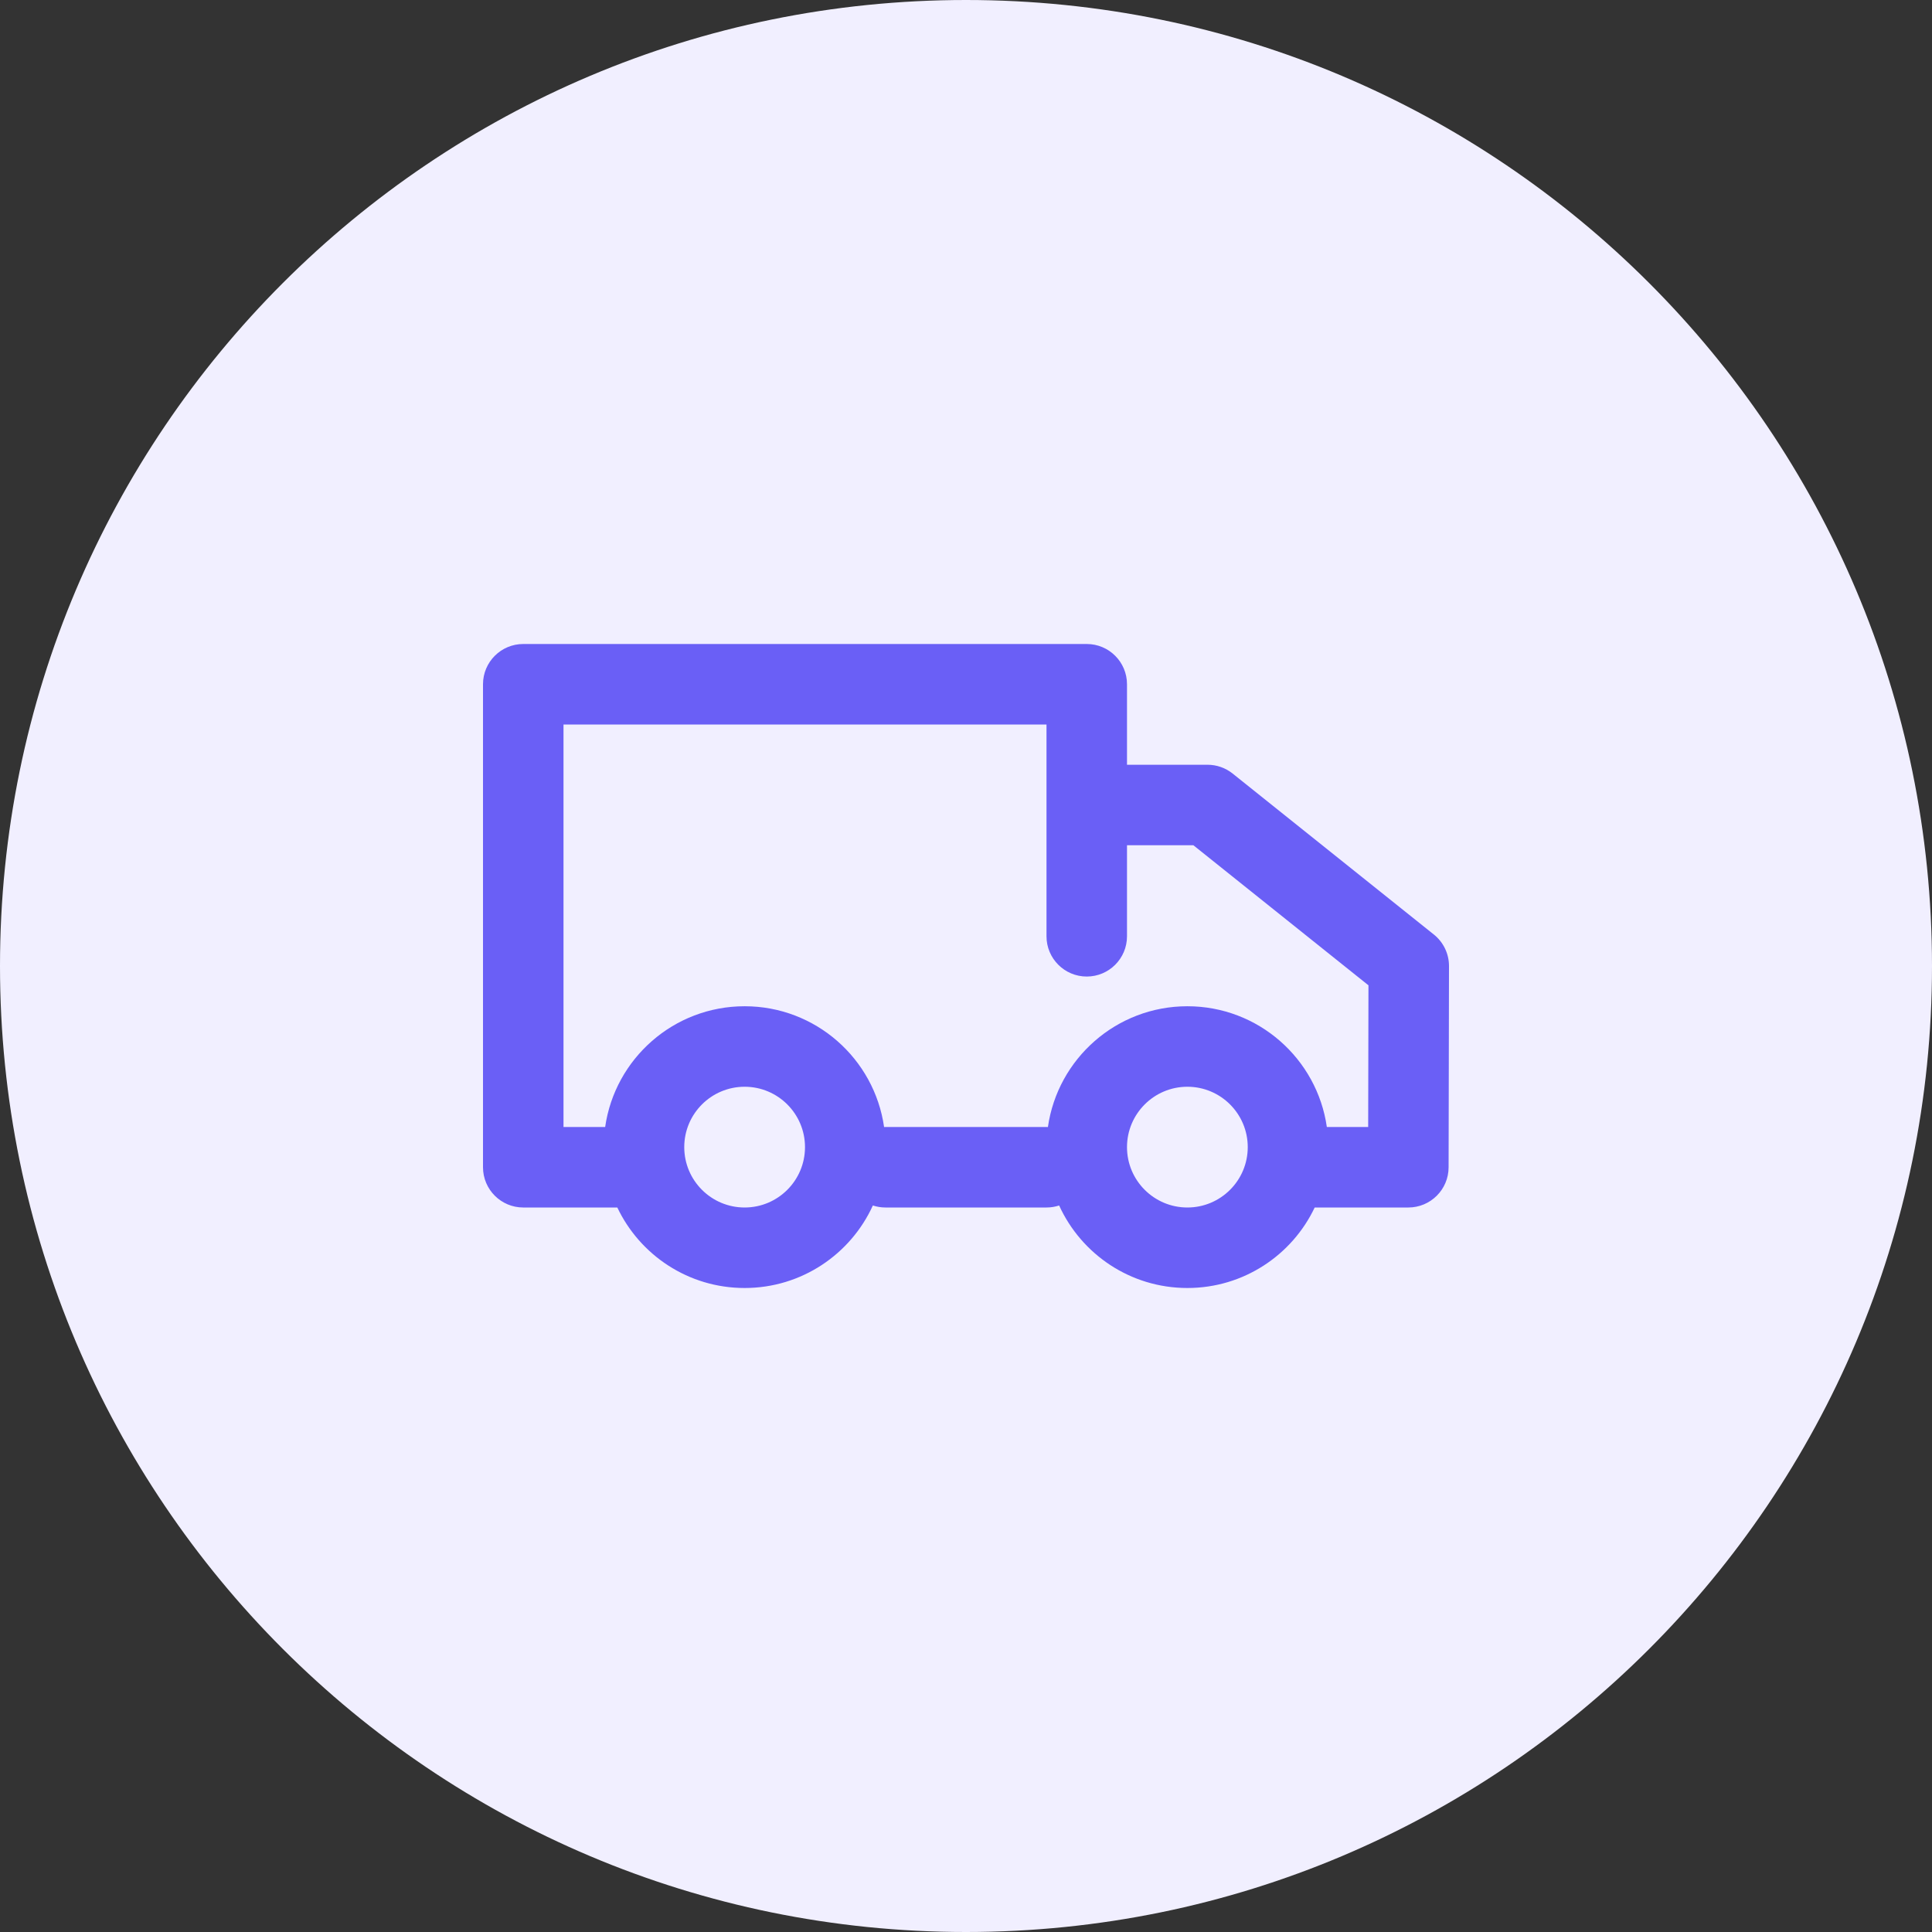
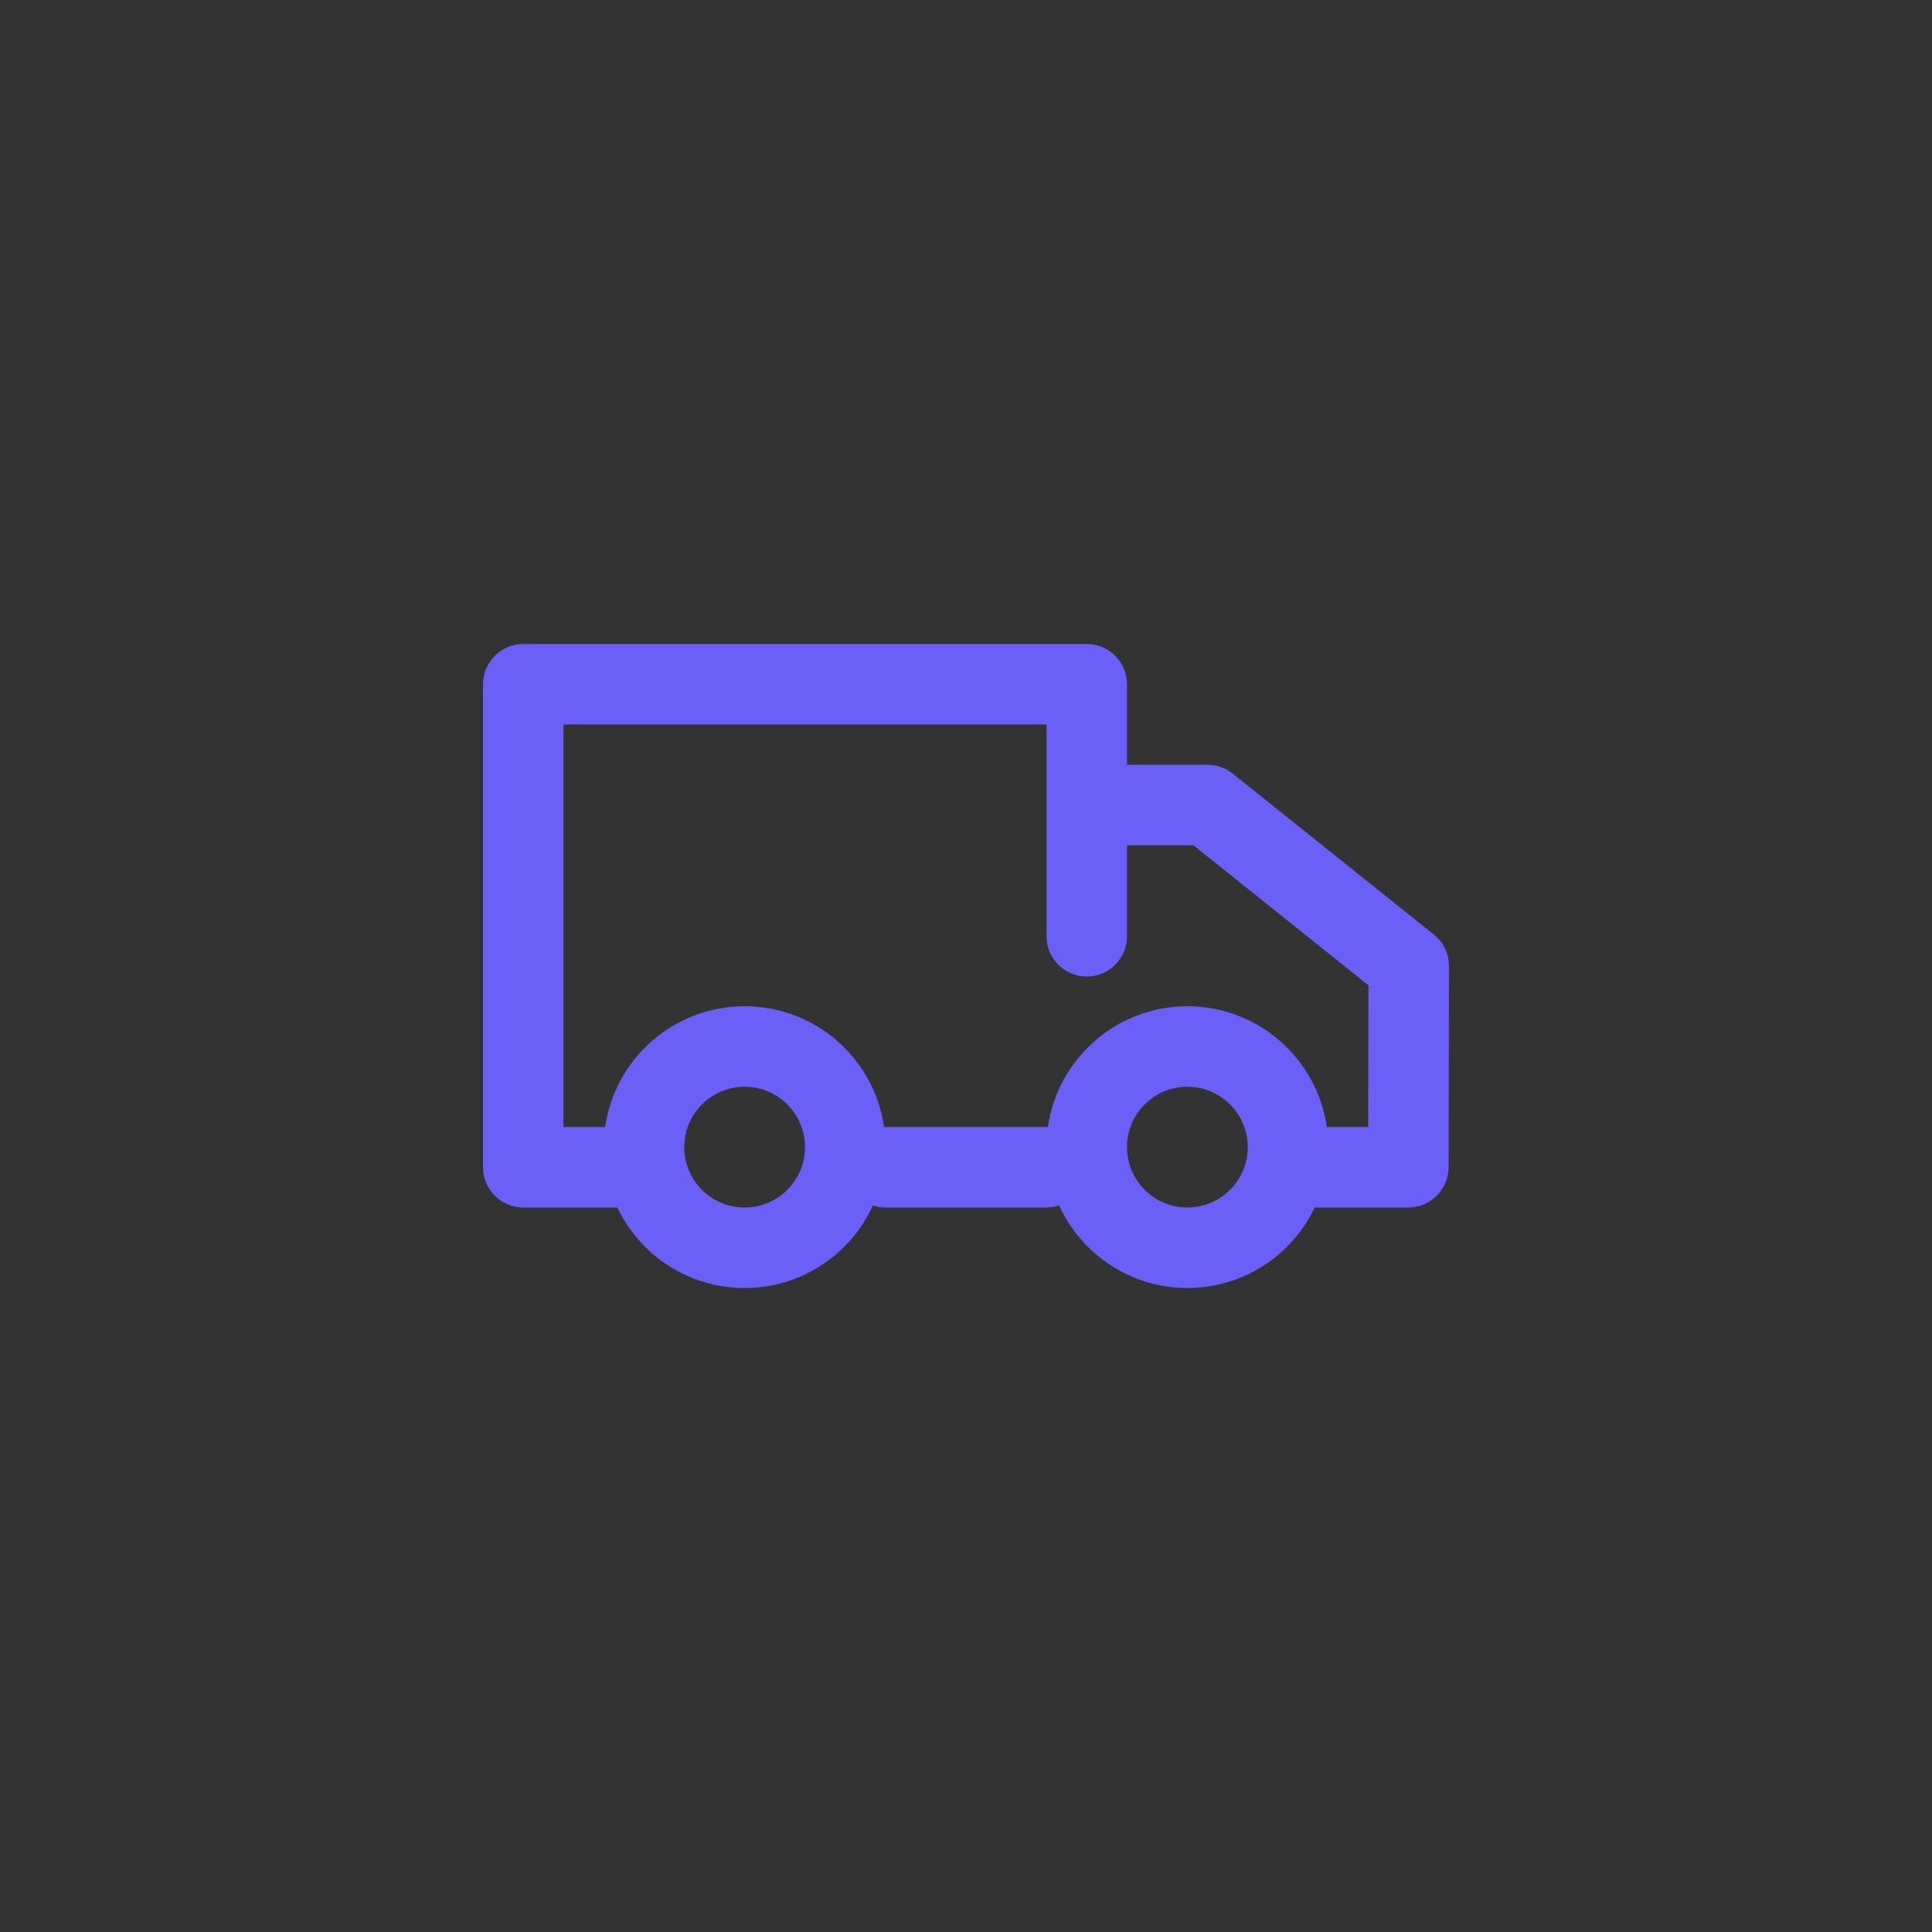
<svg xmlns="http://www.w3.org/2000/svg" width="48" height="48" viewBox="0 0 48 48" style="fill: none">
  <rect x="0" y="0" width="48" height="48" fill="#333333" stroke="none" />
-   <path d="M24 48C37.255 48 48 37.255 48 24C48 10.745 37.255 0 24 0C10.745 0 0 10.745 0 24C0 37.255 10.745 48 24 48Z" style="fill: #F1EFFF" />
  <path d="M13 16C12.448 16 12 16.448 12 17V29C12 29.552 12.448 30 13 30H15.337C15.899 31.183 17.104 32 18.5 32C19.916 32 21.135 31.159 21.686 29.95C21.785 29.982 21.89 30 22 30L26 30C26.11 30 26.215 29.982 26.314 29.95C26.865 31.159 28.084 32 29.5 32C30.896 32 32.102 31.183 32.663 30H34.99C35.541 30 35.989 29.553 35.99 29.002L36 24.002C36.001 23.698 35.862 23.409 35.625 23.219L30.625 19.219C30.447 19.077 30.227 19 30 19H28V17C28 16.448 27.552 16 27 16H13ZM26 20.001V23.262C26 23.814 26.448 24.262 27 24.262C27.552 24.262 28 23.814 28 23.262V21H29.649L33.999 24.48L33.992 28H32.965C32.722 26.304 31.263 25 29.5 25C27.736 25 26.278 26.304 26.035 28.001C26.024 28 26.012 28 26 28L22 28C21.988 28 21.976 28 21.965 28.001C21.722 26.304 20.264 25 18.5 25C16.737 25 15.278 26.304 15.035 28H14V18H26V19.999C26 19.999 26 20 26 20C26 20 26 20.001 26 20.001ZM18.5 27C17.672 27 17 27.672 17 28.5C17 29.328 17.672 30 18.5 30C19.328 30 20 29.328 20 28.5C20 27.672 19.328 27 18.5 27ZM29.5 27C28.672 27 28 27.672 28 28.5C28 29.328 28.672 30 29.5 30C30.328 30 31 29.328 31 28.5C31 27.672 30.328 27 29.5 27Z" style="fill-rule: evenodd; clip-rule: evenodd; fill: #6A5FF6" />
</svg>